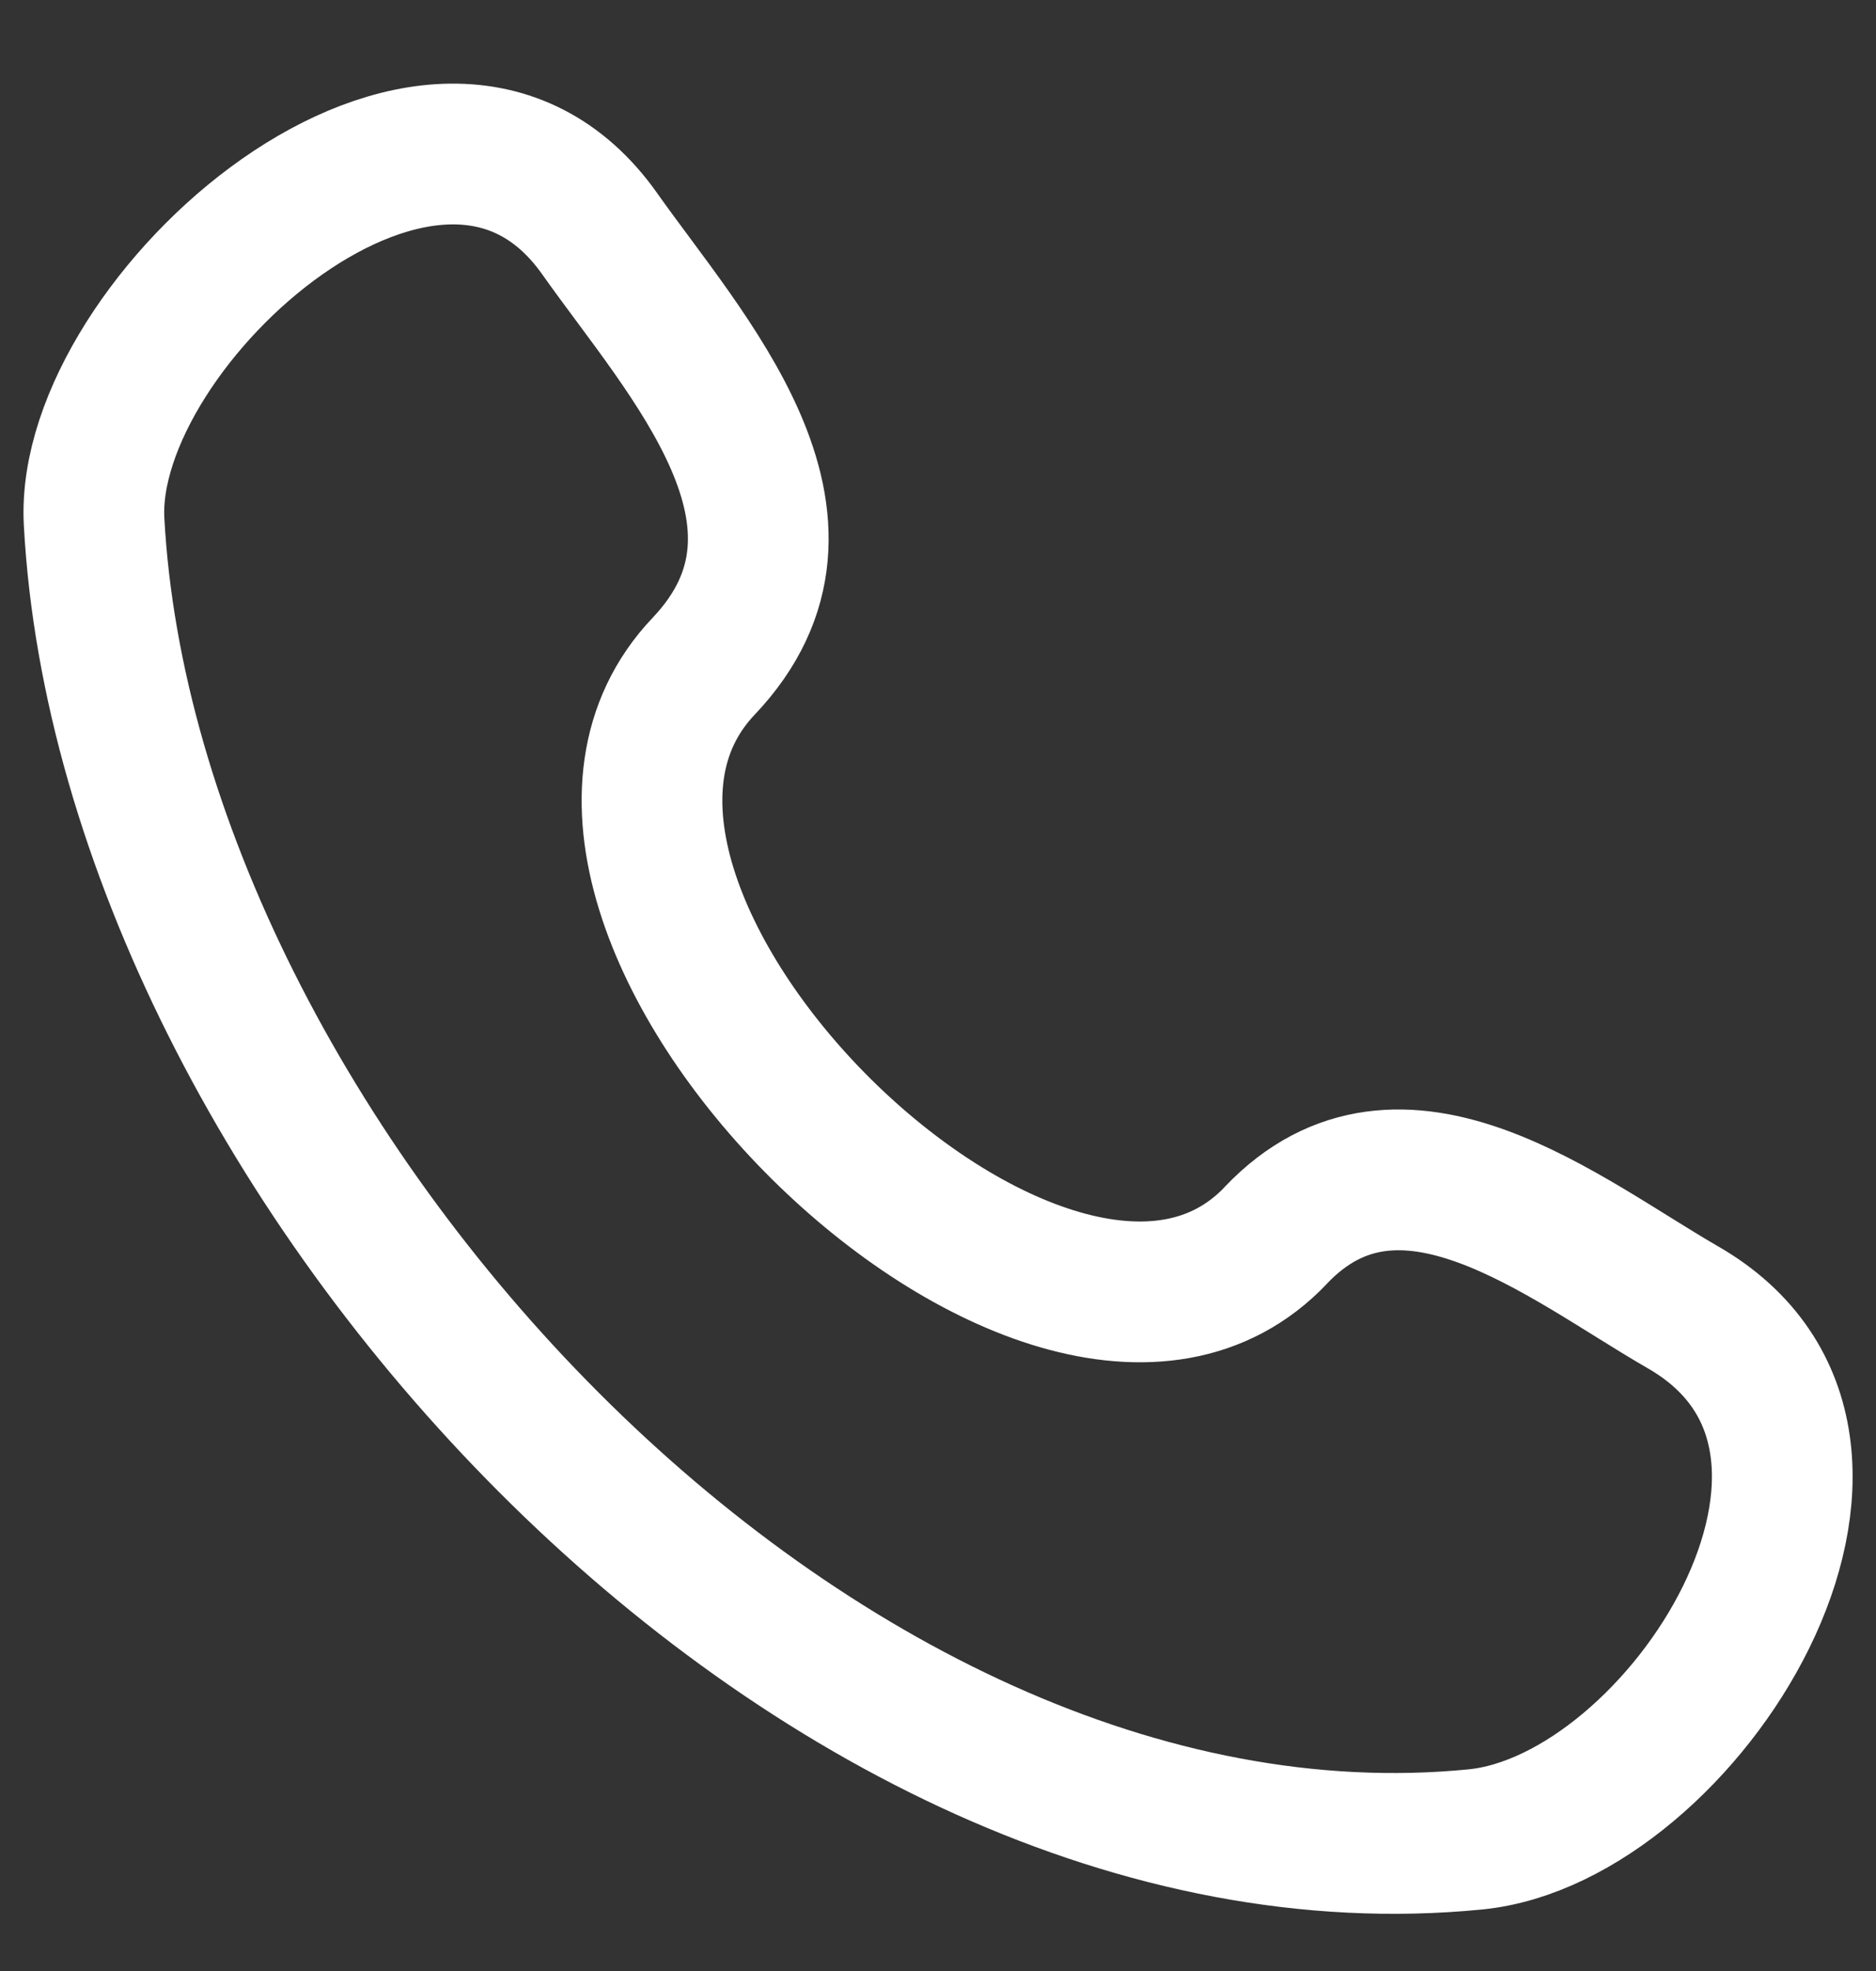
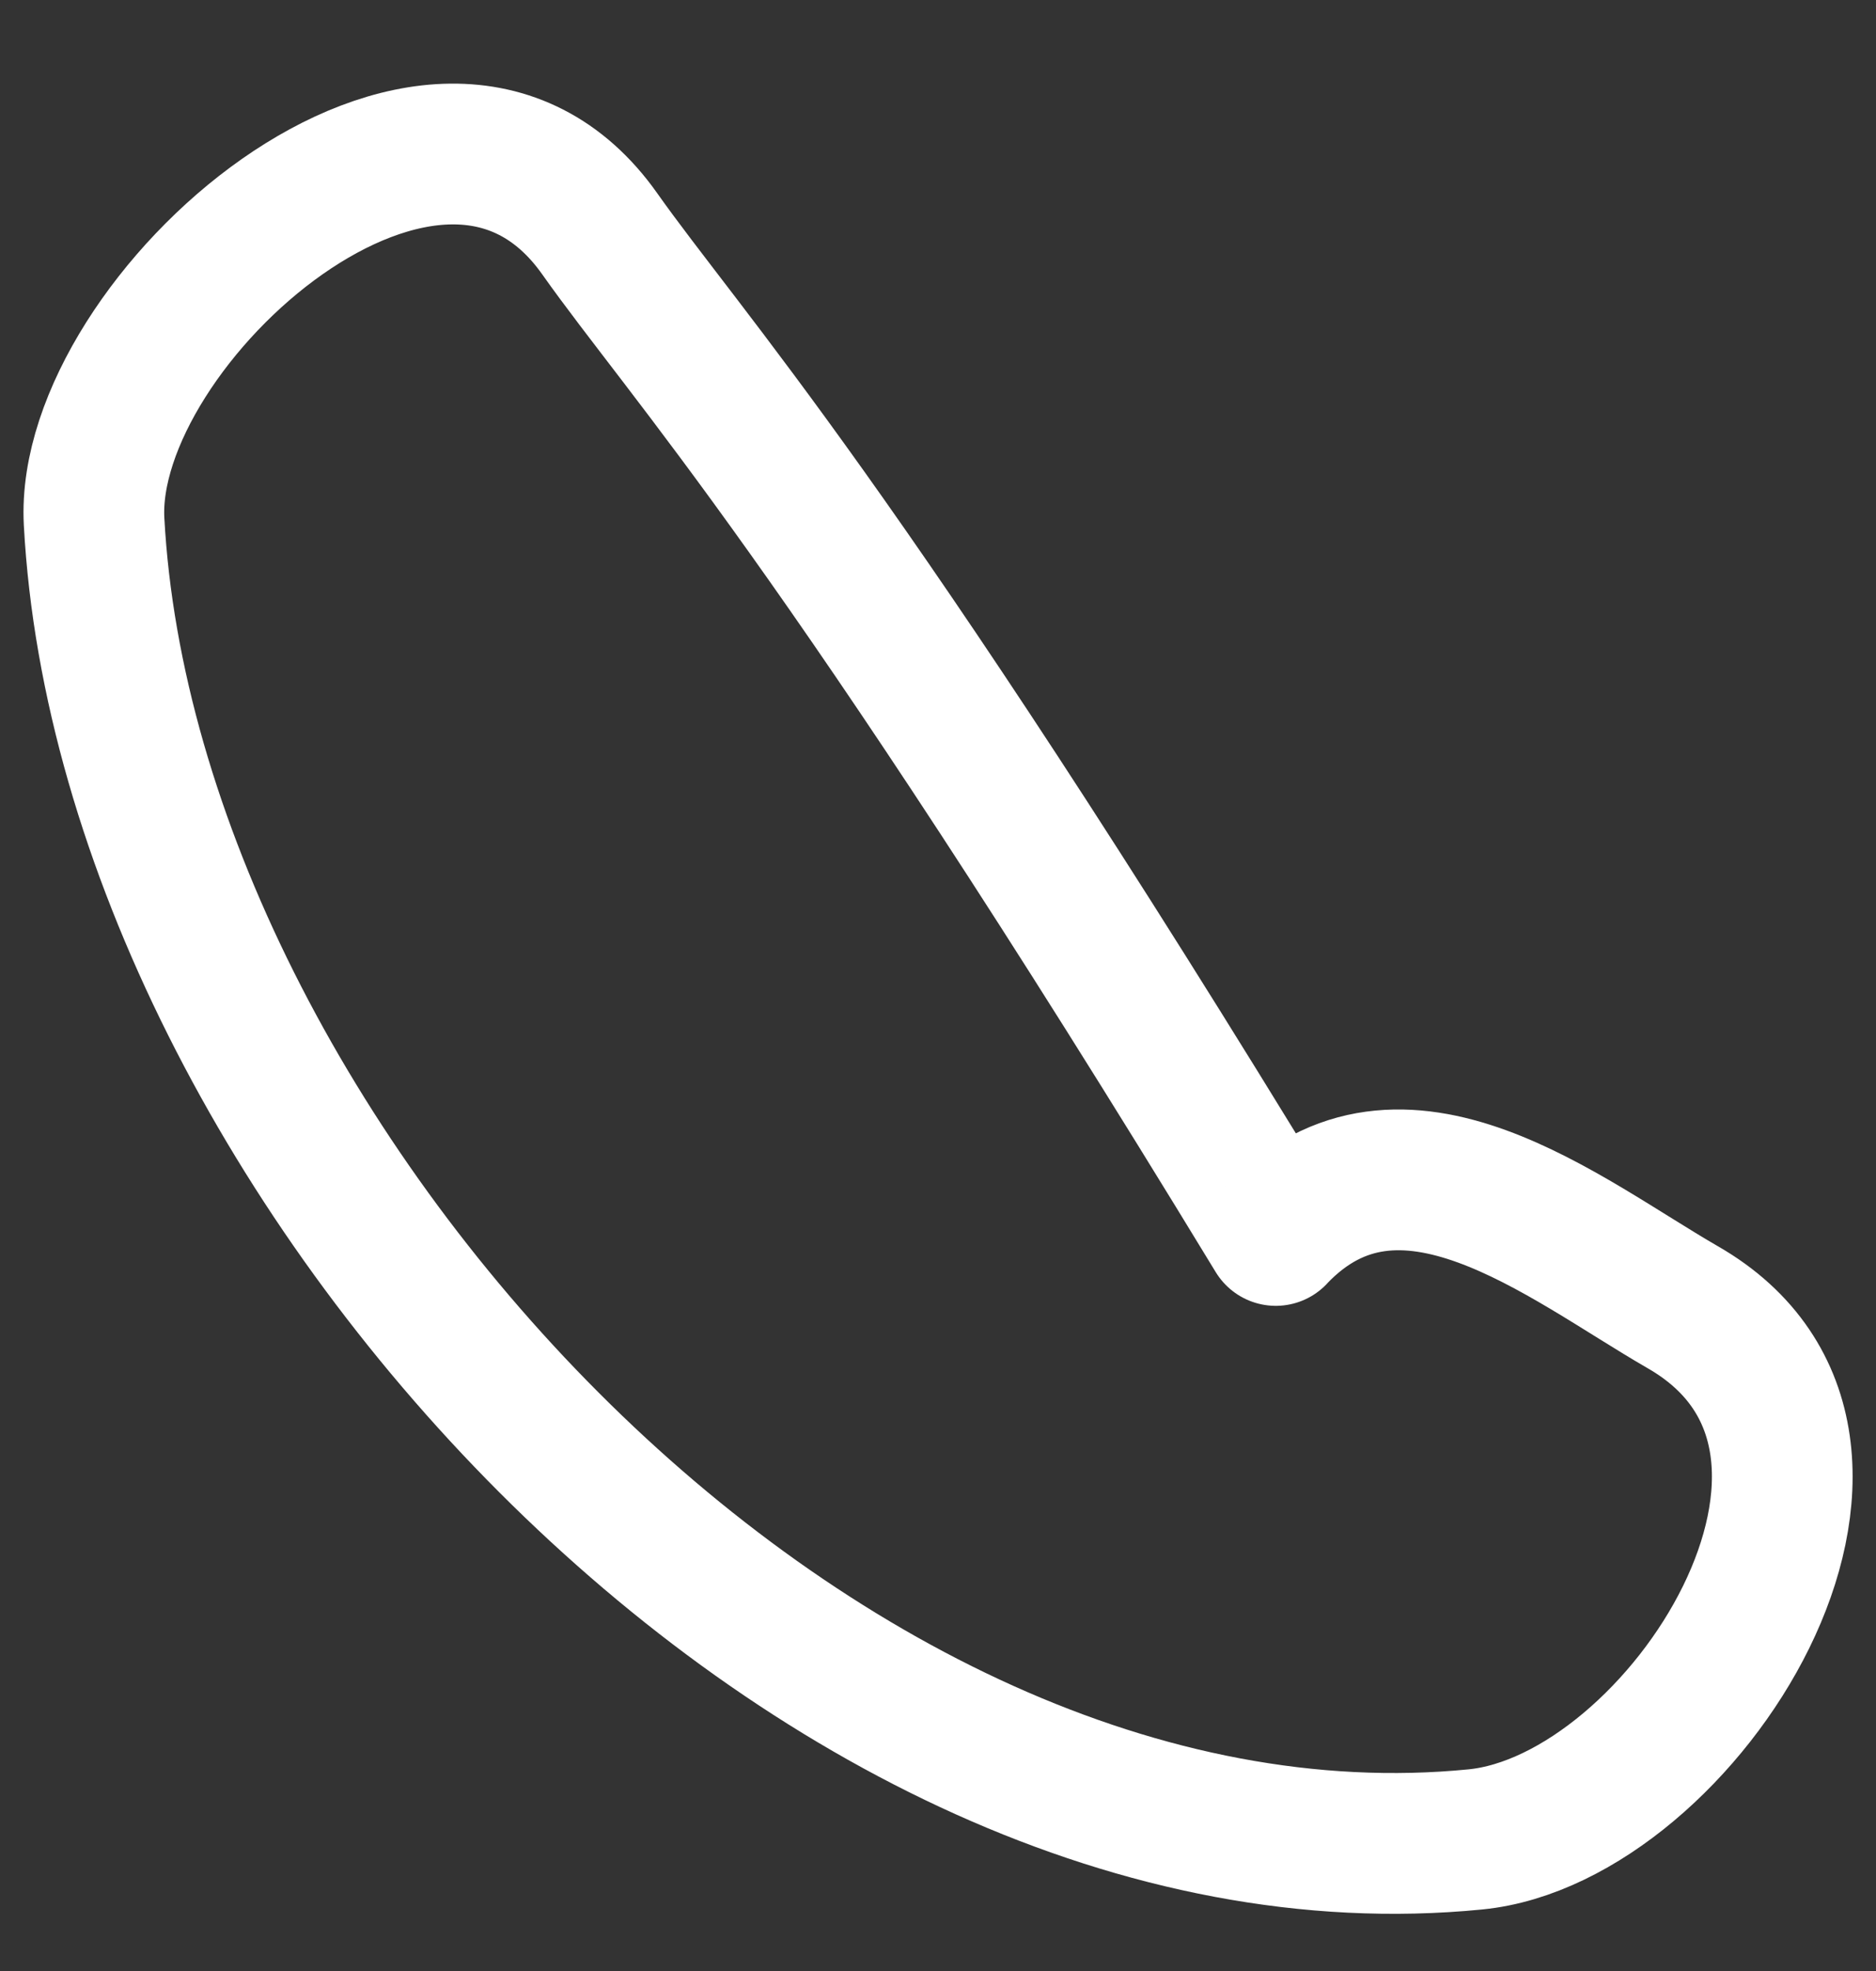
<svg xmlns="http://www.w3.org/2000/svg" width="20" height="21" viewBox="0 0 20 21" fill="none">
  <rect x="0" y="0" width="20" height="21" fill="#333333" stroke="none" />
-   <path id="Vector" d="M13.601 13.163C11.206 15.683 5.097 9.629 7.501 7.099C8.969 5.554 7.311 3.789 6.393 2.49C4.67 0.055 0.889 3.417 1.003 5.556C1.366 12.302 8.663 20.296 15.729 19.598C17.939 19.38 20.479 15.388 17.942 13.929C16.675 13.199 14.934 11.759 13.601 13.162" stroke="white" stroke-width="1.5" stroke-linecap="round" stroke-linejoin="round" />
+   <path id="Vector" d="M13.601 13.163C8.969 5.554 7.311 3.789 6.393 2.49C4.67 0.055 0.889 3.417 1.003 5.556C1.366 12.302 8.663 20.296 15.729 19.598C17.939 19.38 20.479 15.388 17.942 13.929C16.675 13.199 14.934 11.759 13.601 13.162" stroke="white" stroke-width="1.5" stroke-linecap="round" stroke-linejoin="round" />
</svg>